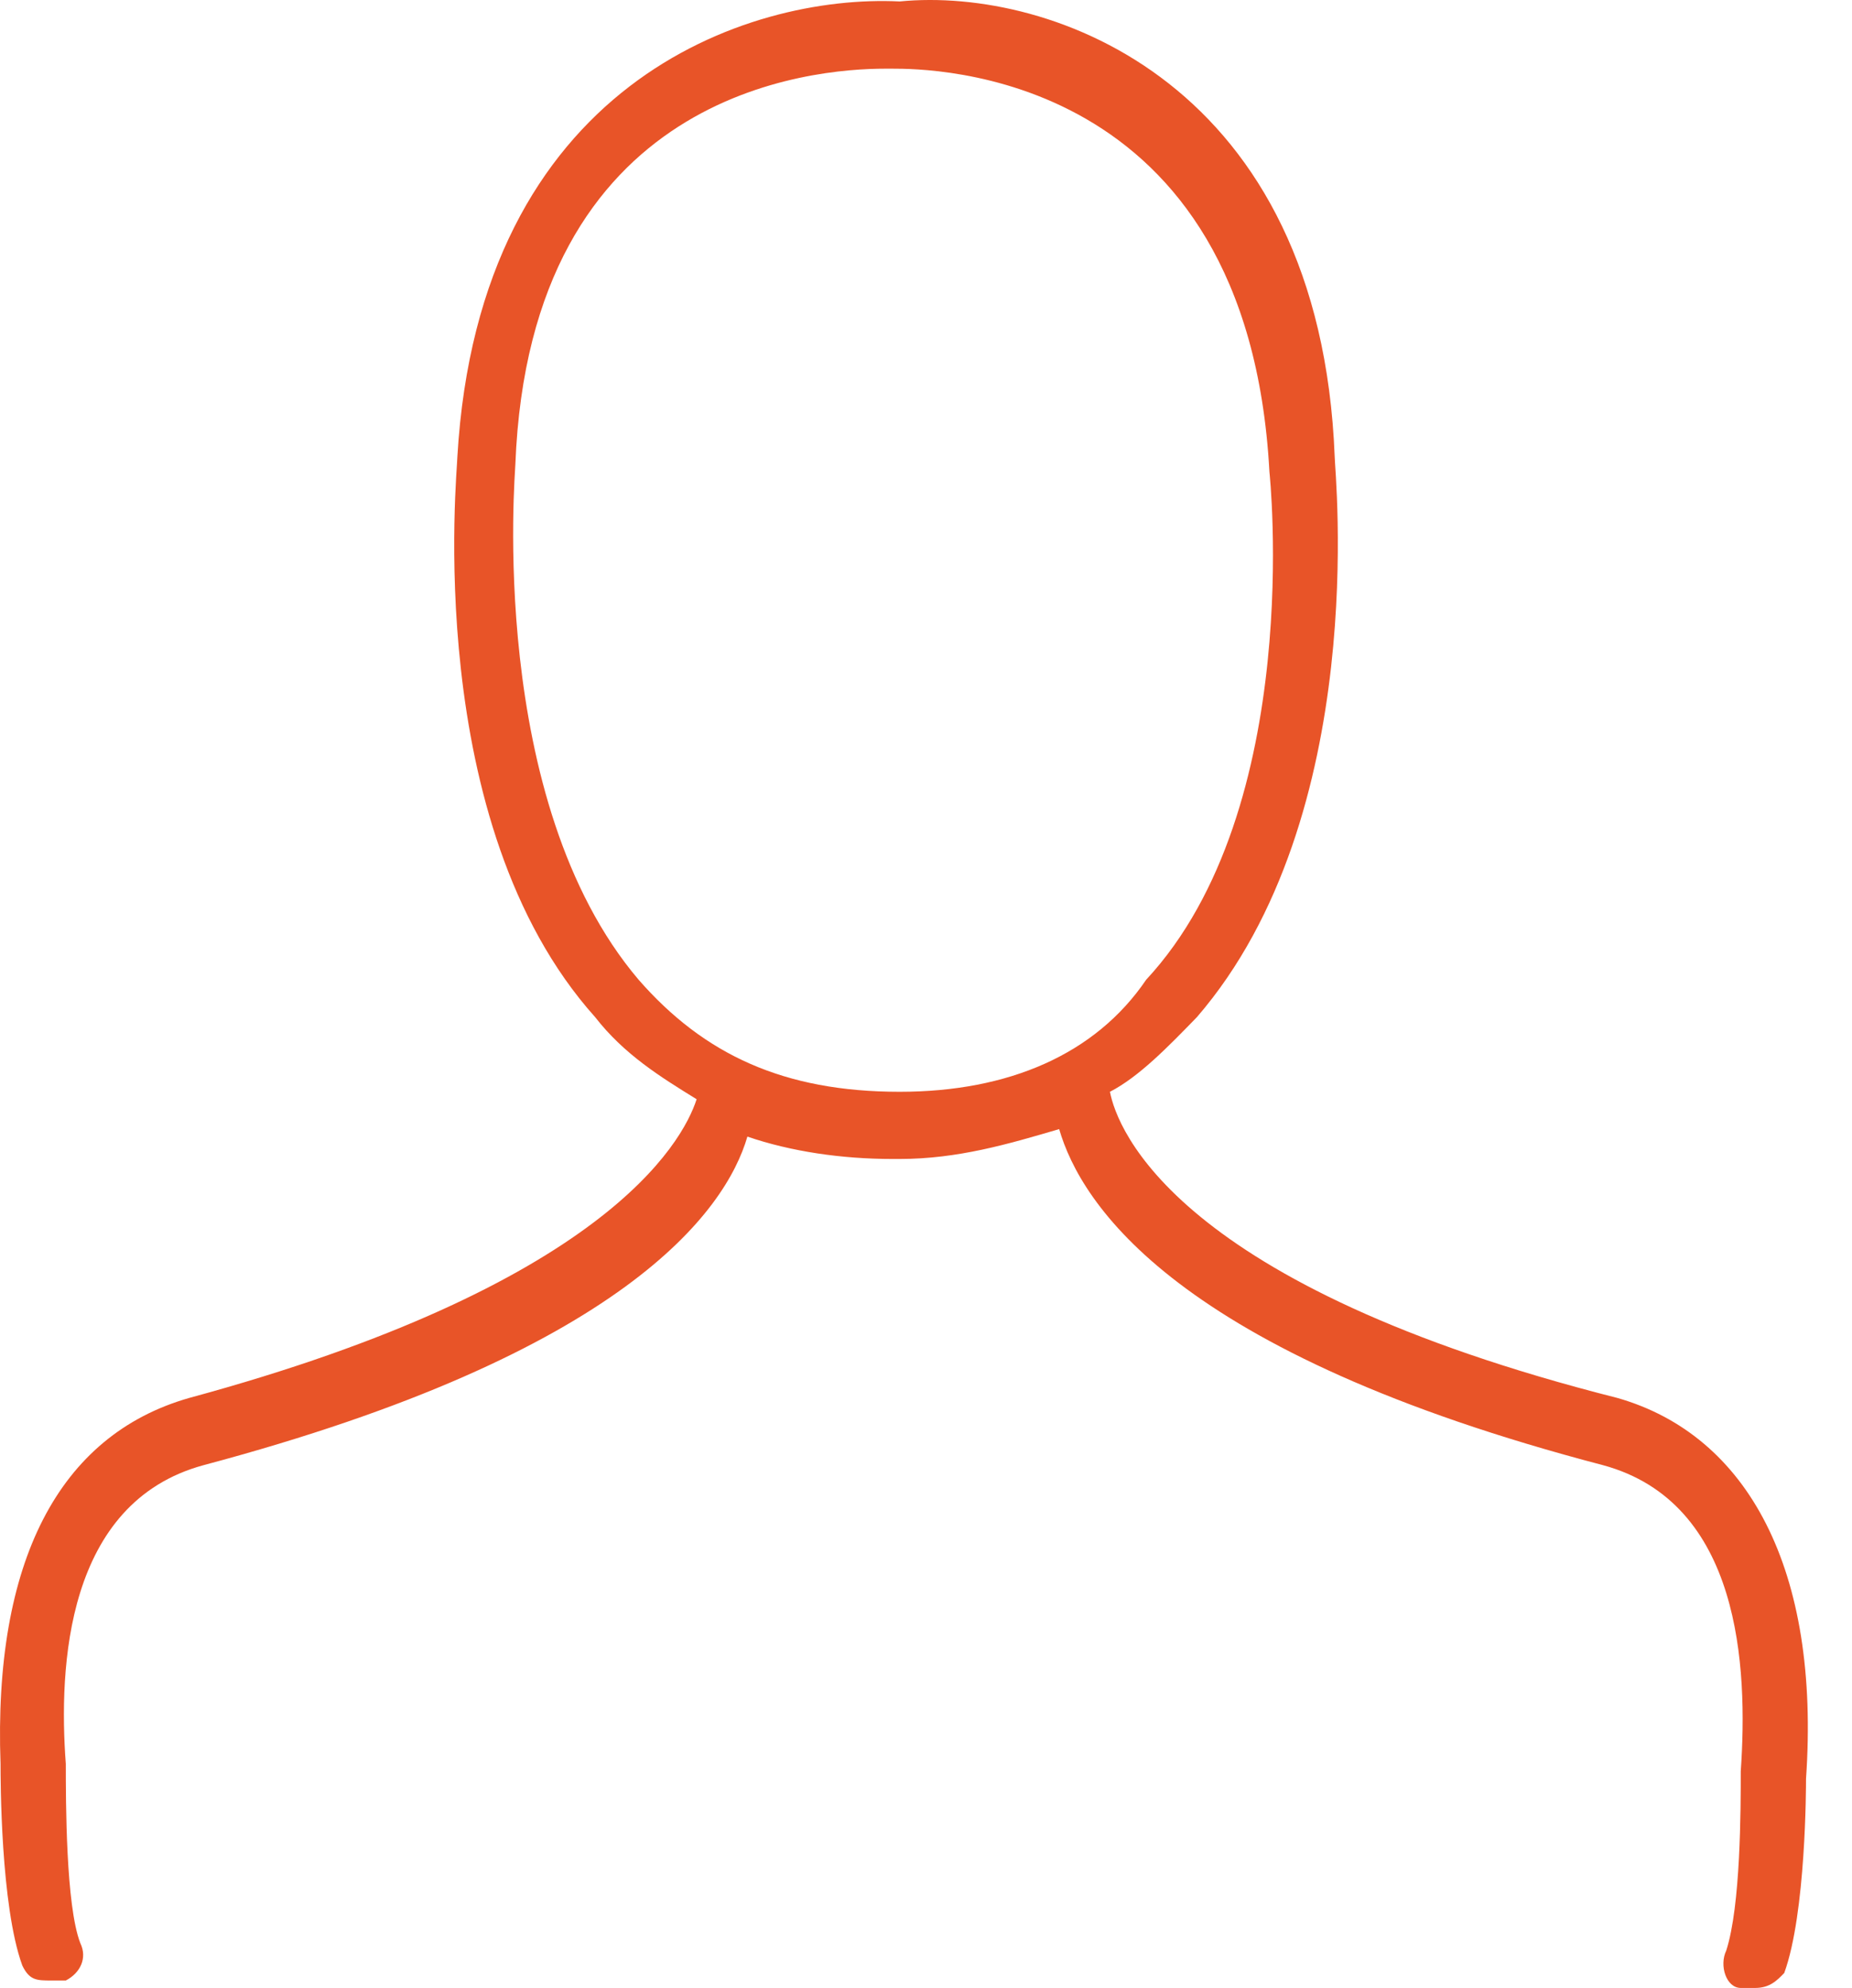
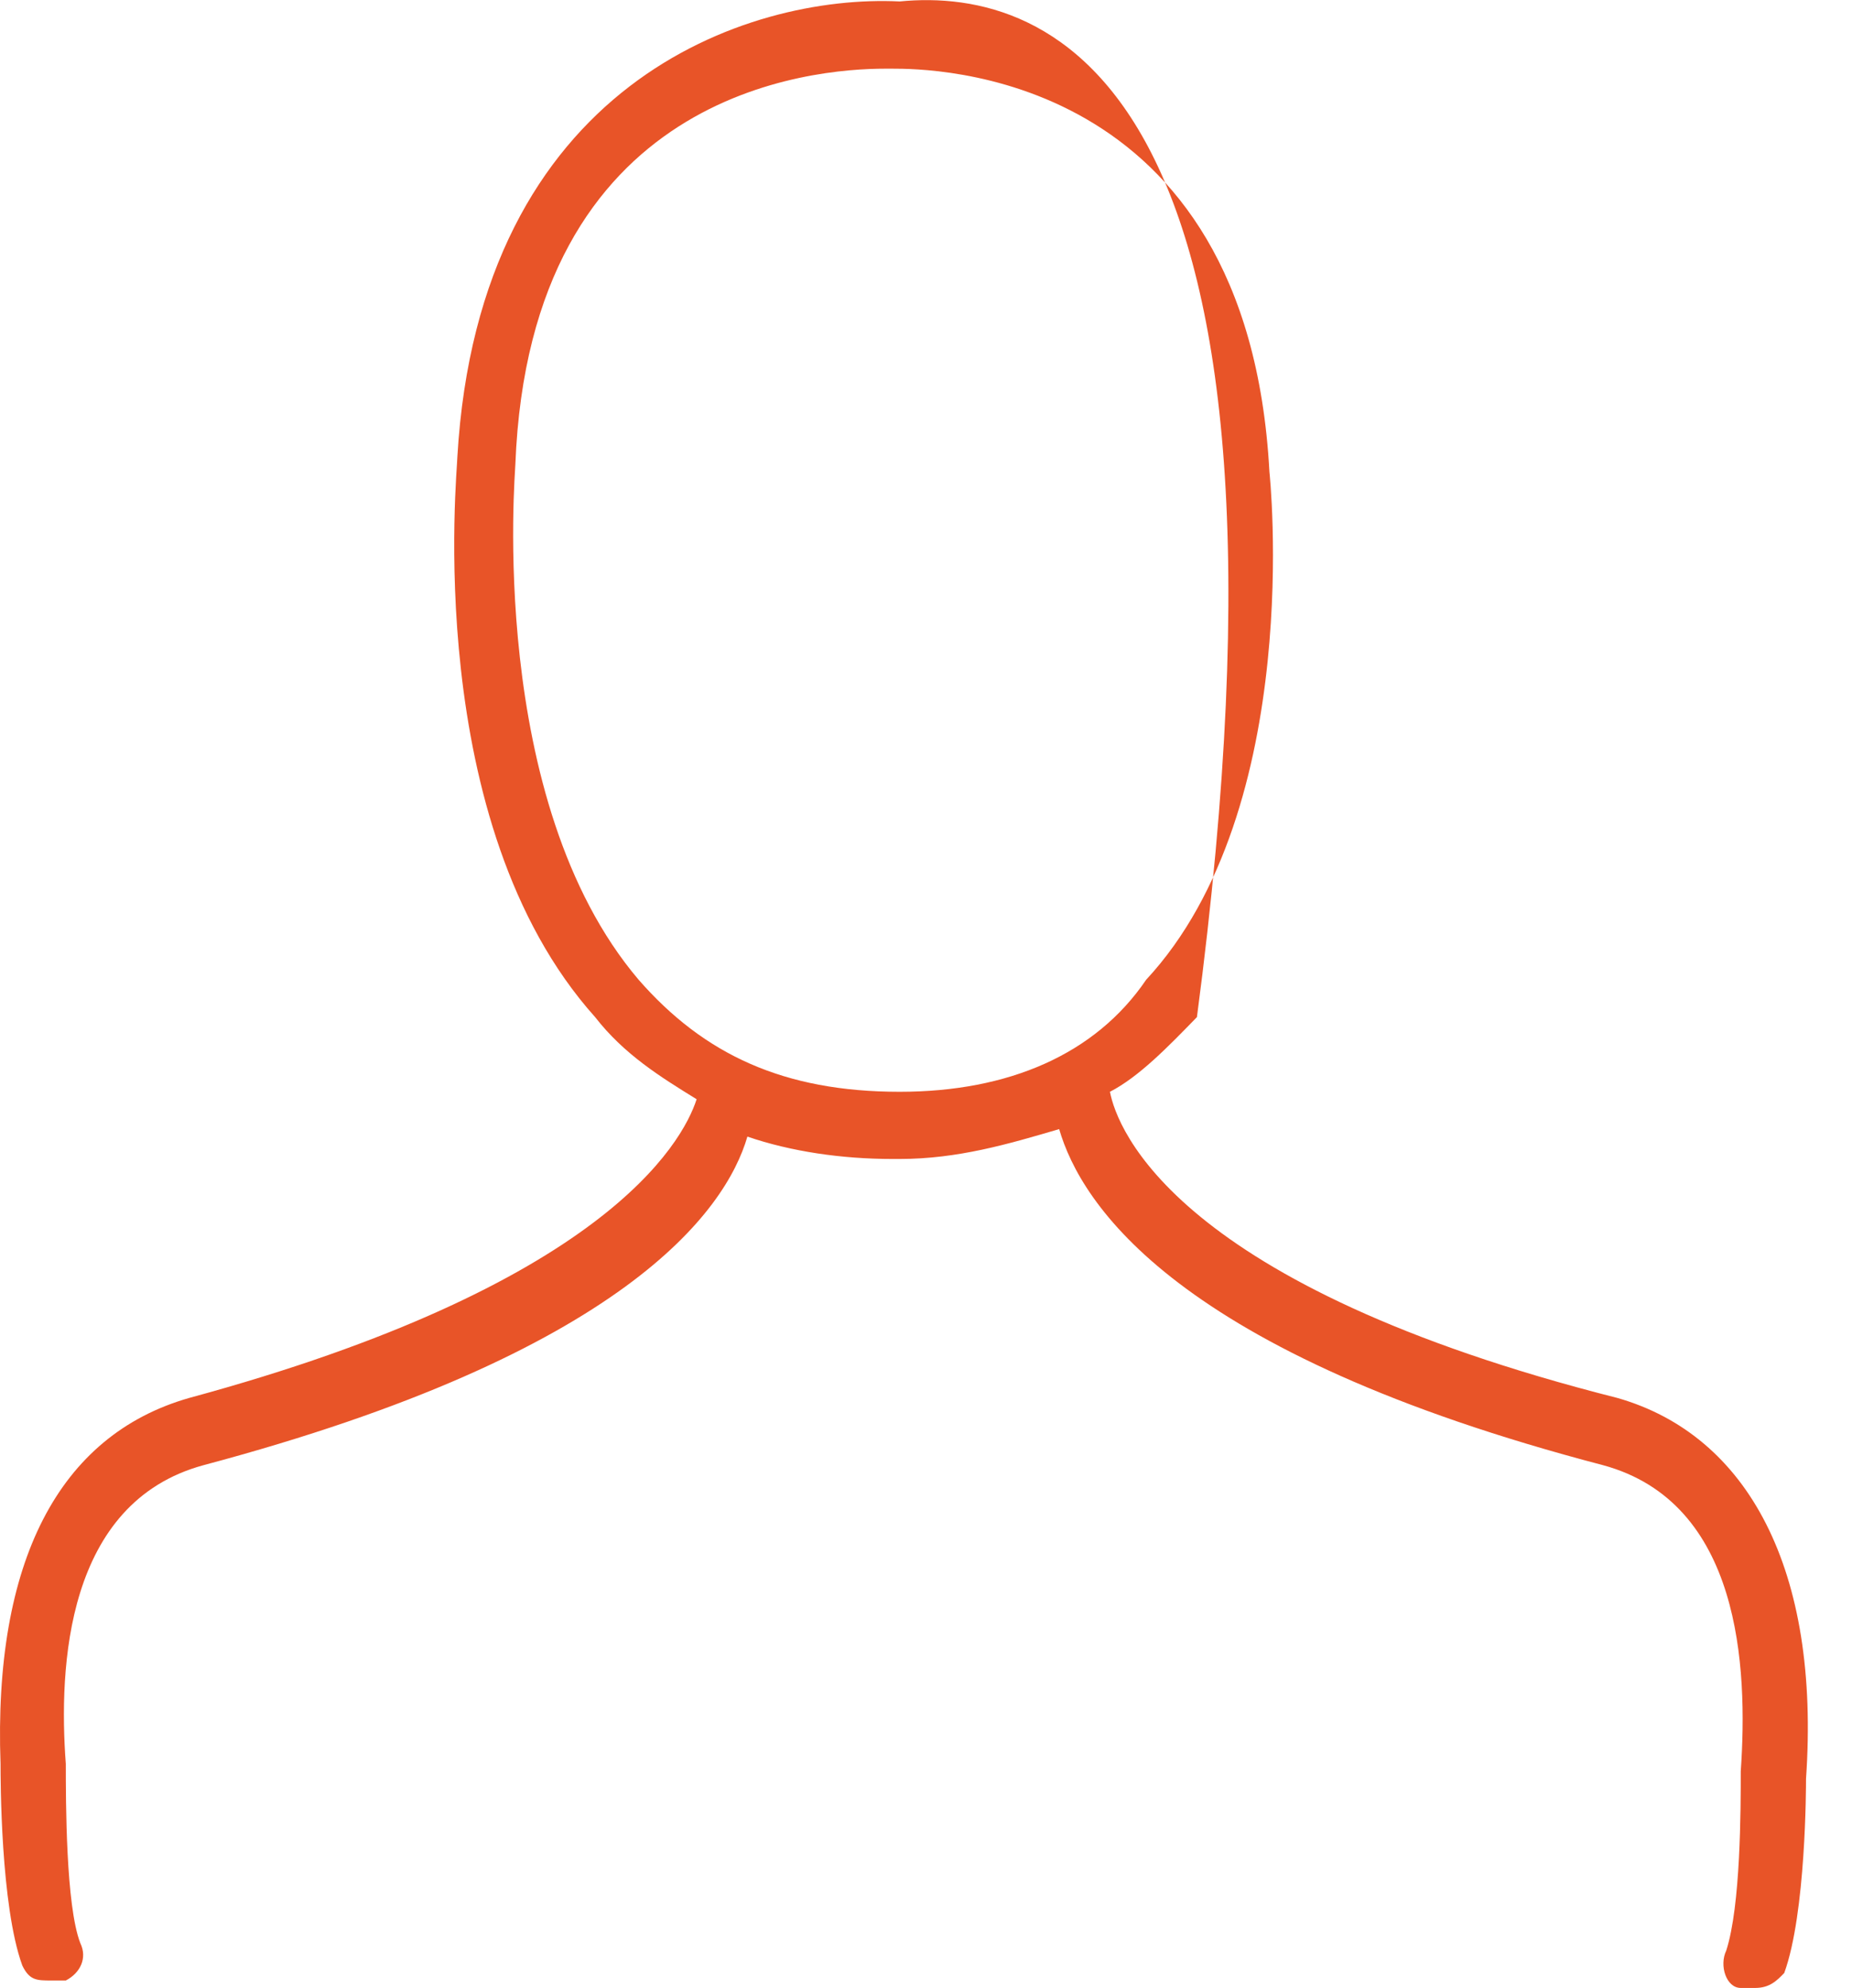
<svg xmlns="http://www.w3.org/2000/svg" width="41" height="44" viewBox="0 0 41 44" fill="none">
-   <path d="M35.808 30.942C26.016 28.462 24.732 24.991 24.572 24.165C25.214 23.834 25.856 23.173 26.498 22.512C30.351 18.049 29.548 10.445 29.548 10.115C29.227 1.85 23.288 -0.299 19.917 0.032C16.546 -0.133 10.606 1.85 10.125 10.115C10.125 10.445 9.322 18.214 13.175 22.512C13.817 23.338 14.619 23.834 15.422 24.33C15.101 25.322 13.335 28.462 4.186 30.942C1.296 31.768 -0.148 34.578 0.012 39.041C0.012 39.372 0.012 42.182 0.494 43.504C0.654 43.835 0.815 43.835 1.136 43.835C1.136 43.835 1.296 43.835 1.457 43.835C1.778 43.669 1.938 43.339 1.778 43.008C1.457 42.182 1.457 39.868 1.457 39.041C1.296 36.892 1.457 33.256 4.507 32.429C13.817 29.95 16.064 26.809 16.546 25.157C17.509 25.487 18.633 25.652 19.756 25.652H19.917C21.201 25.652 22.324 25.322 23.448 24.991C23.93 26.644 26.016 29.95 35.487 32.429C38.537 33.256 38.698 36.892 38.537 39.206C38.537 40.033 38.537 42.182 38.216 43.173C38.056 43.504 38.216 44 38.537 44C38.537 44 38.698 44 38.858 44C39.179 44 39.34 43.835 39.5 43.669C39.982 42.347 39.982 39.537 39.982 39.372C40.303 34.744 38.698 31.768 35.808 30.942ZM19.917 24.165C17.348 24.165 15.583 23.338 14.138 21.685C10.767 17.718 11.409 10.445 11.409 10.28C11.73 2.016 17.99 1.52 19.596 1.52H19.756C20.559 1.52 27.622 1.52 28.103 10.445C28.103 10.445 28.906 17.884 25.374 21.685C24.251 23.338 22.324 24.165 19.917 24.165Z" fill="#E85428" />
+   <path d="M35.808 30.942C26.016 28.462 24.732 24.991 24.572 24.165C25.214 23.834 25.856 23.173 26.498 22.512C29.227 1.85 23.288 -0.299 19.917 0.032C16.546 -0.133 10.606 1.85 10.125 10.115C10.125 10.445 9.322 18.214 13.175 22.512C13.817 23.338 14.619 23.834 15.422 24.33C15.101 25.322 13.335 28.462 4.186 30.942C1.296 31.768 -0.148 34.578 0.012 39.041C0.012 39.372 0.012 42.182 0.494 43.504C0.654 43.835 0.815 43.835 1.136 43.835C1.136 43.835 1.296 43.835 1.457 43.835C1.778 43.669 1.938 43.339 1.778 43.008C1.457 42.182 1.457 39.868 1.457 39.041C1.296 36.892 1.457 33.256 4.507 32.429C13.817 29.95 16.064 26.809 16.546 25.157C17.509 25.487 18.633 25.652 19.756 25.652H19.917C21.201 25.652 22.324 25.322 23.448 24.991C23.93 26.644 26.016 29.95 35.487 32.429C38.537 33.256 38.698 36.892 38.537 39.206C38.537 40.033 38.537 42.182 38.216 43.173C38.056 43.504 38.216 44 38.537 44C38.537 44 38.698 44 38.858 44C39.179 44 39.34 43.835 39.5 43.669C39.982 42.347 39.982 39.537 39.982 39.372C40.303 34.744 38.698 31.768 35.808 30.942ZM19.917 24.165C17.348 24.165 15.583 23.338 14.138 21.685C10.767 17.718 11.409 10.445 11.409 10.28C11.73 2.016 17.99 1.52 19.596 1.52H19.756C20.559 1.52 27.622 1.52 28.103 10.445C28.103 10.445 28.906 17.884 25.374 21.685C24.251 23.338 22.324 24.165 19.917 24.165Z" fill="#E85428" />
</svg>